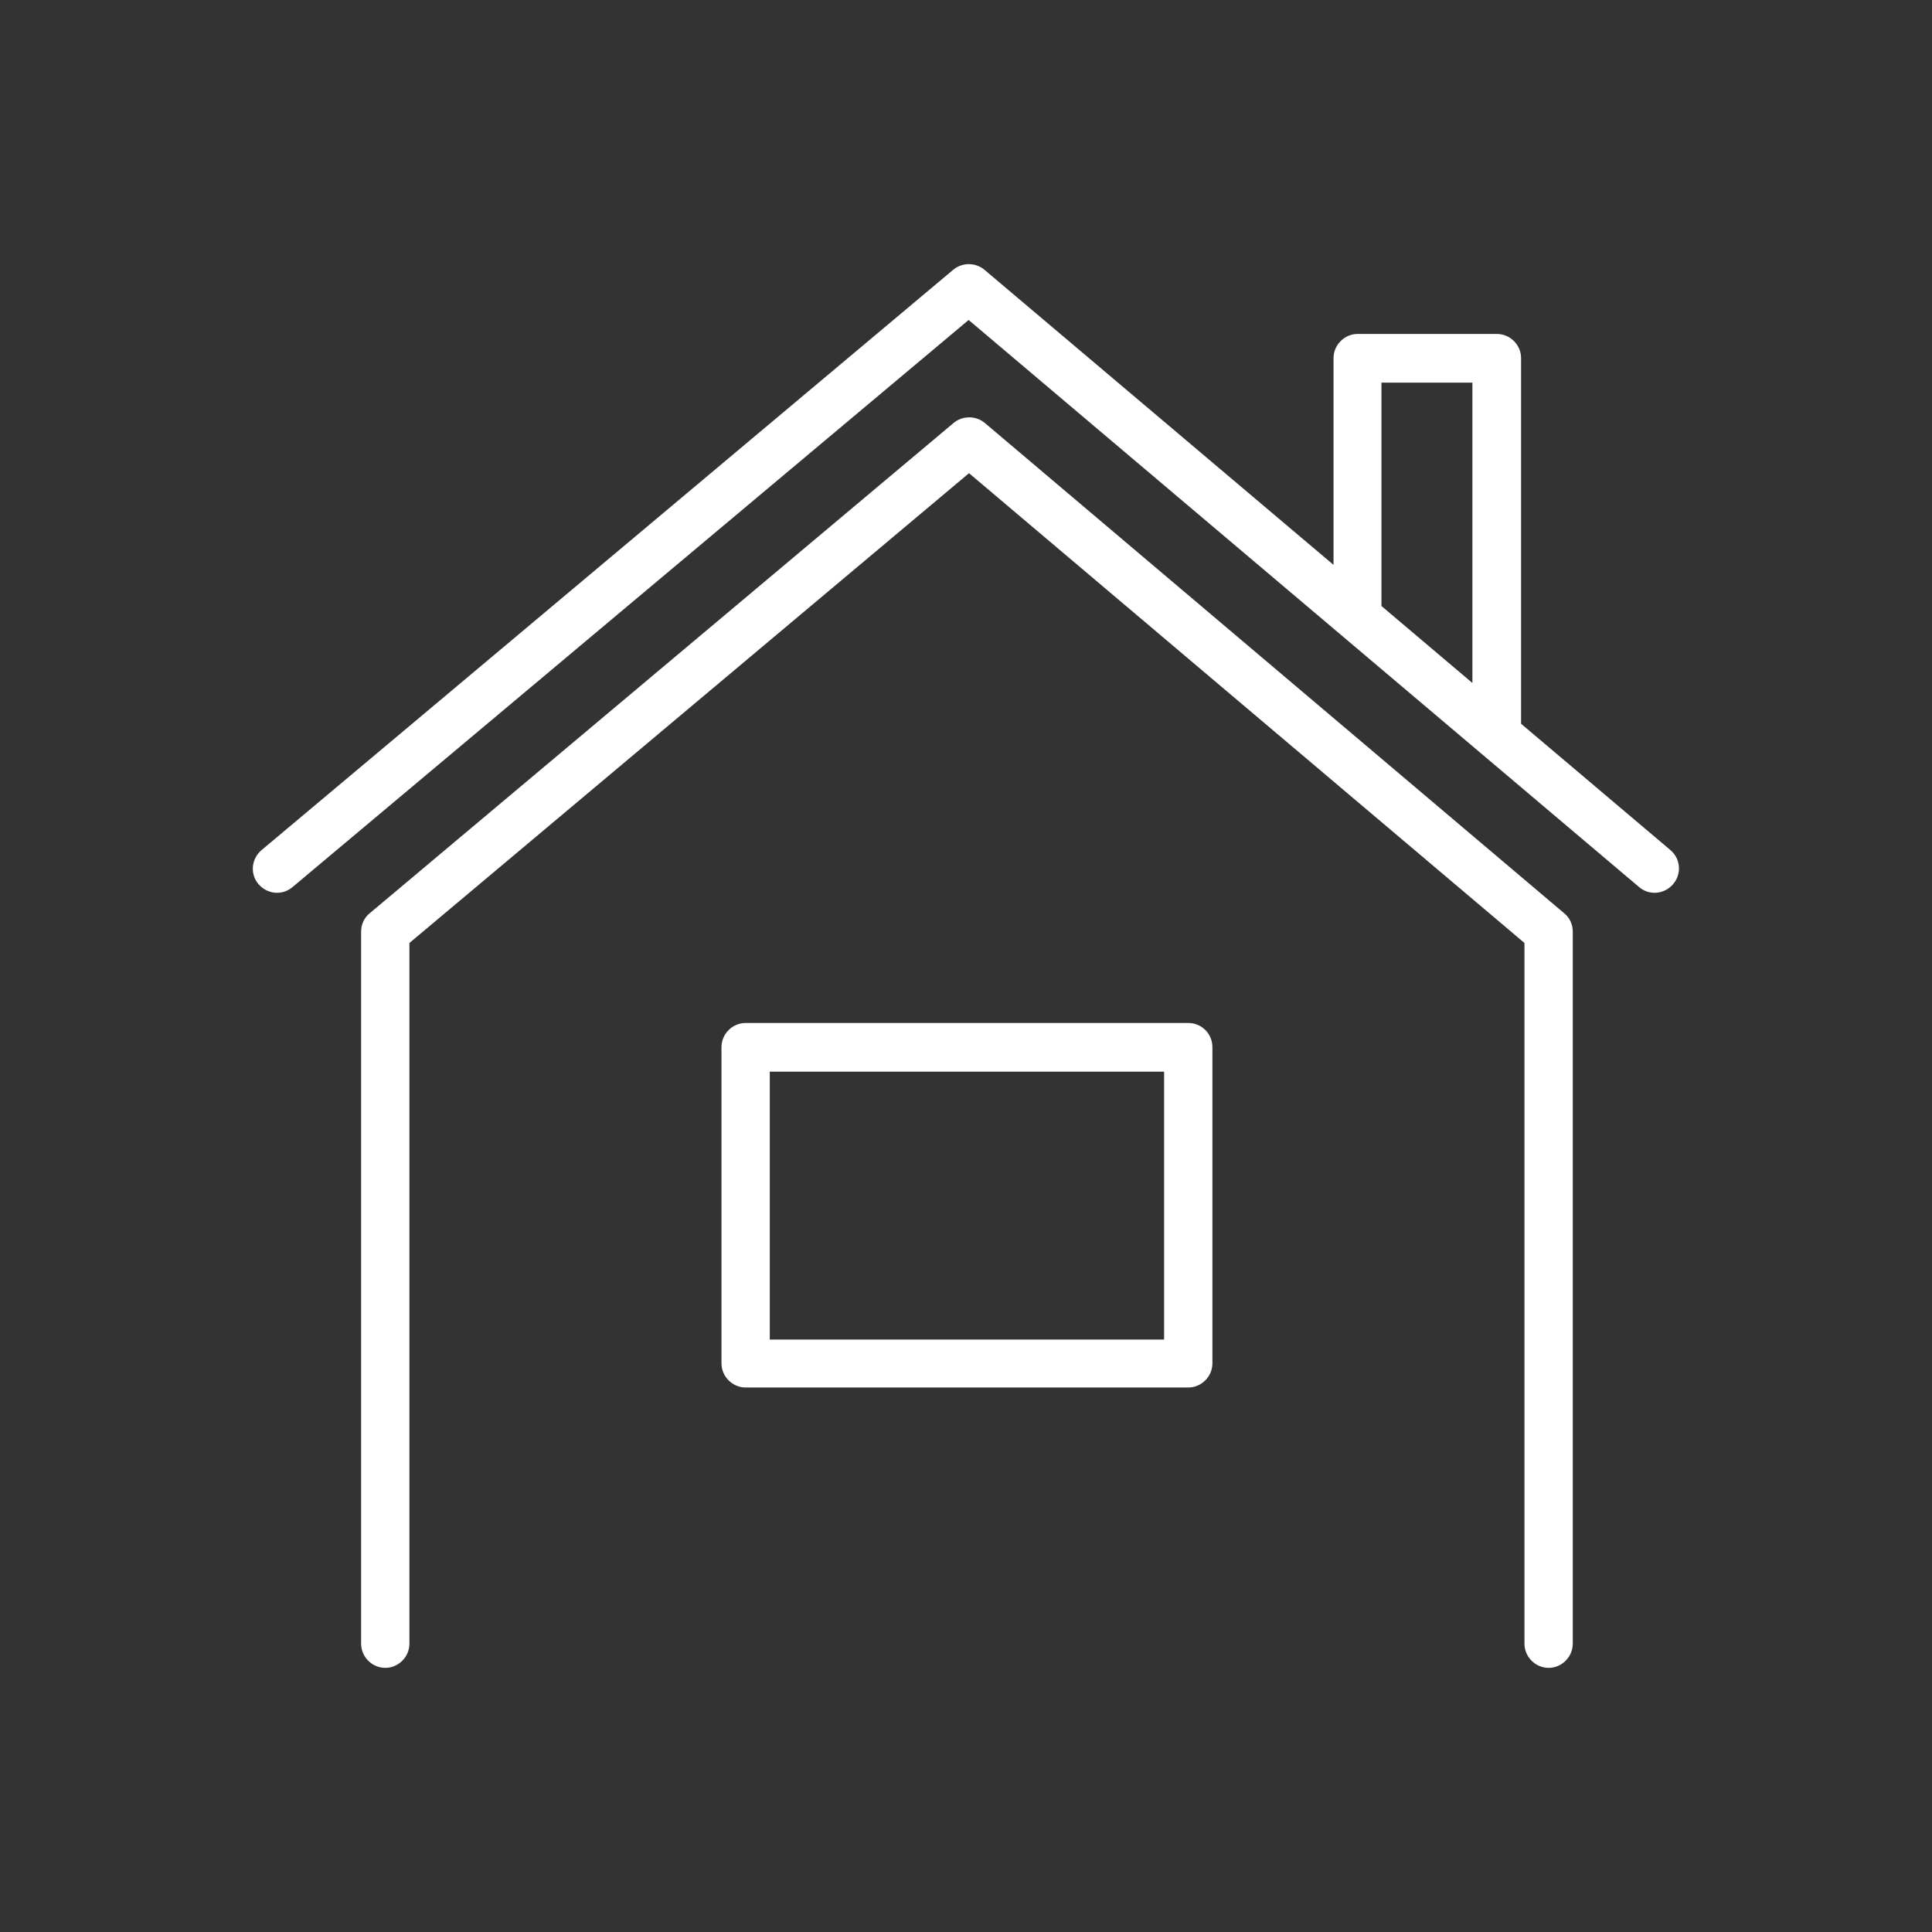
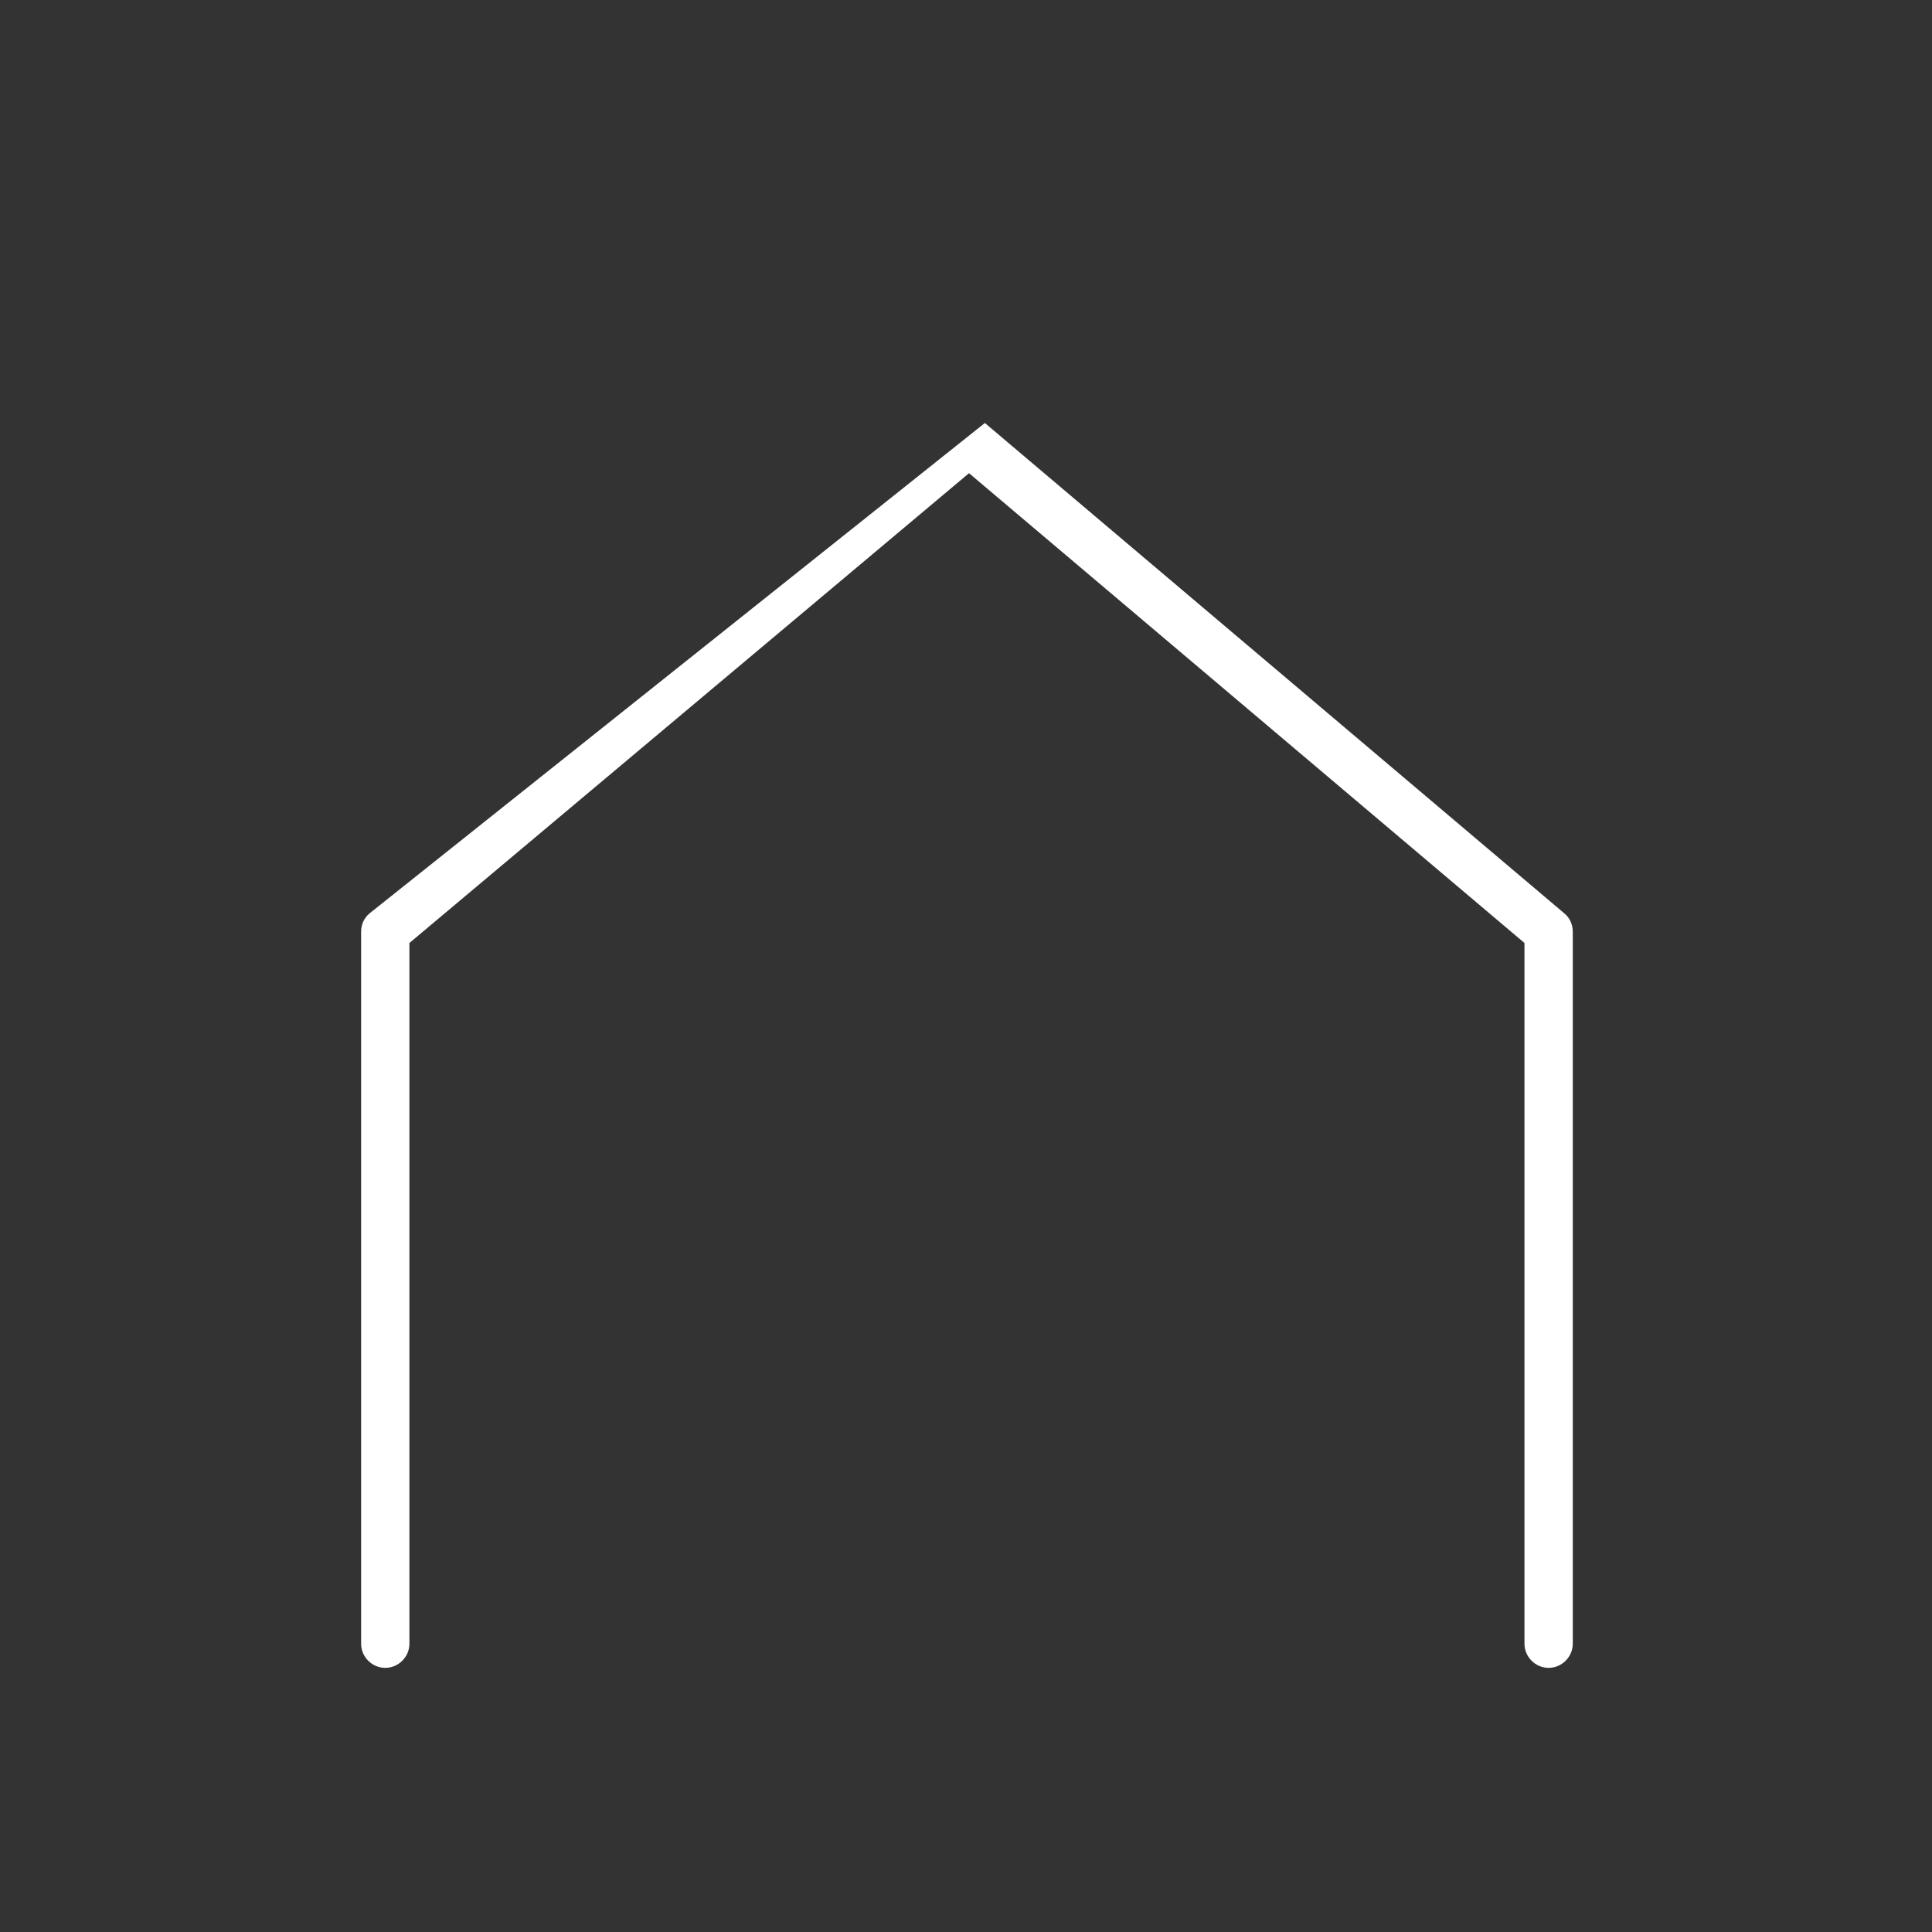
<svg xmlns="http://www.w3.org/2000/svg" version="1.1" id="レイヤー_1" x="0px" y="0px" viewBox="0 0 512 512" style="enable-background:new 0 0 512 512;" xml:space="preserve">
  <rect x="0" y="0" width="512" height="512" fill="#333333" stroke="none" />
  <style type="text/css">
	.st0{fill:#FFFFFF;}
</style>
  <g>
-     <path class="st0" d="M261,112.1c-2.4-2-5.9-2-8.3,0L98,242c-1.5,1.2-2.3,3-2.3,4.9v188.7c0,3.5,2.9,6.4,6.4,6.4   c3.5,0,6.4-2.9,6.4-6.4V249.9l148.3-124.5L404,249.9v185.7c0,3.5,2.9,6.4,6.4,6.4c3.5,0,6.4-2.9,6.4-6.4V246.9   c0-1.9-0.8-3.7-2.3-4.9L261,112.1z" />
-     <path class="st0" d="M442.7,225.3l-39.6-33.5V94.9c0-3.5-2.9-6.4-6.4-6.4h-36.9c-3.5,0-6.4,2.9-6.4,6.4v54.8l-92.5-78.2   c-2.4-2-5.9-2-8.3,0L69.3,225.3c-2.7,2.3-3.1,6.3-0.8,9c1.3,1.5,3.1,2.3,4.9,2.3c1.5,0,2.9-0.5,4.1-1.5L256.7,84.8l177.7,150.3   c2.7,2.3,6.7,1.9,9-0.8C445.7,231.6,445.4,227.6,442.7,225.3z M366.1,101.4h24.1v79.6l-24.1-20.4V101.4z" />
-     <path class="st0" d="M314.9,271.1H197.6c-3.5,0-6.4,2.9-6.4,6.4v83.8c0,3.5,2.9,6.4,6.4,6.4h117.3c3.5,0,6.4-2.9,6.4-6.4v-83.8   C321.3,274,318.5,271.1,314.9,271.1z M308.5,355H204v-71h104.5V355z" />
+     <path class="st0" d="M261,112.1L98,242c-1.5,1.2-2.3,3-2.3,4.9v188.7c0,3.5,2.9,6.4,6.4,6.4   c3.5,0,6.4-2.9,6.4-6.4V249.9l148.3-124.5L404,249.9v185.7c0,3.5,2.9,6.4,6.4,6.4c3.5,0,6.4-2.9,6.4-6.4V246.9   c0-1.9-0.8-3.7-2.3-4.9L261,112.1z" />
  </g>
</svg>